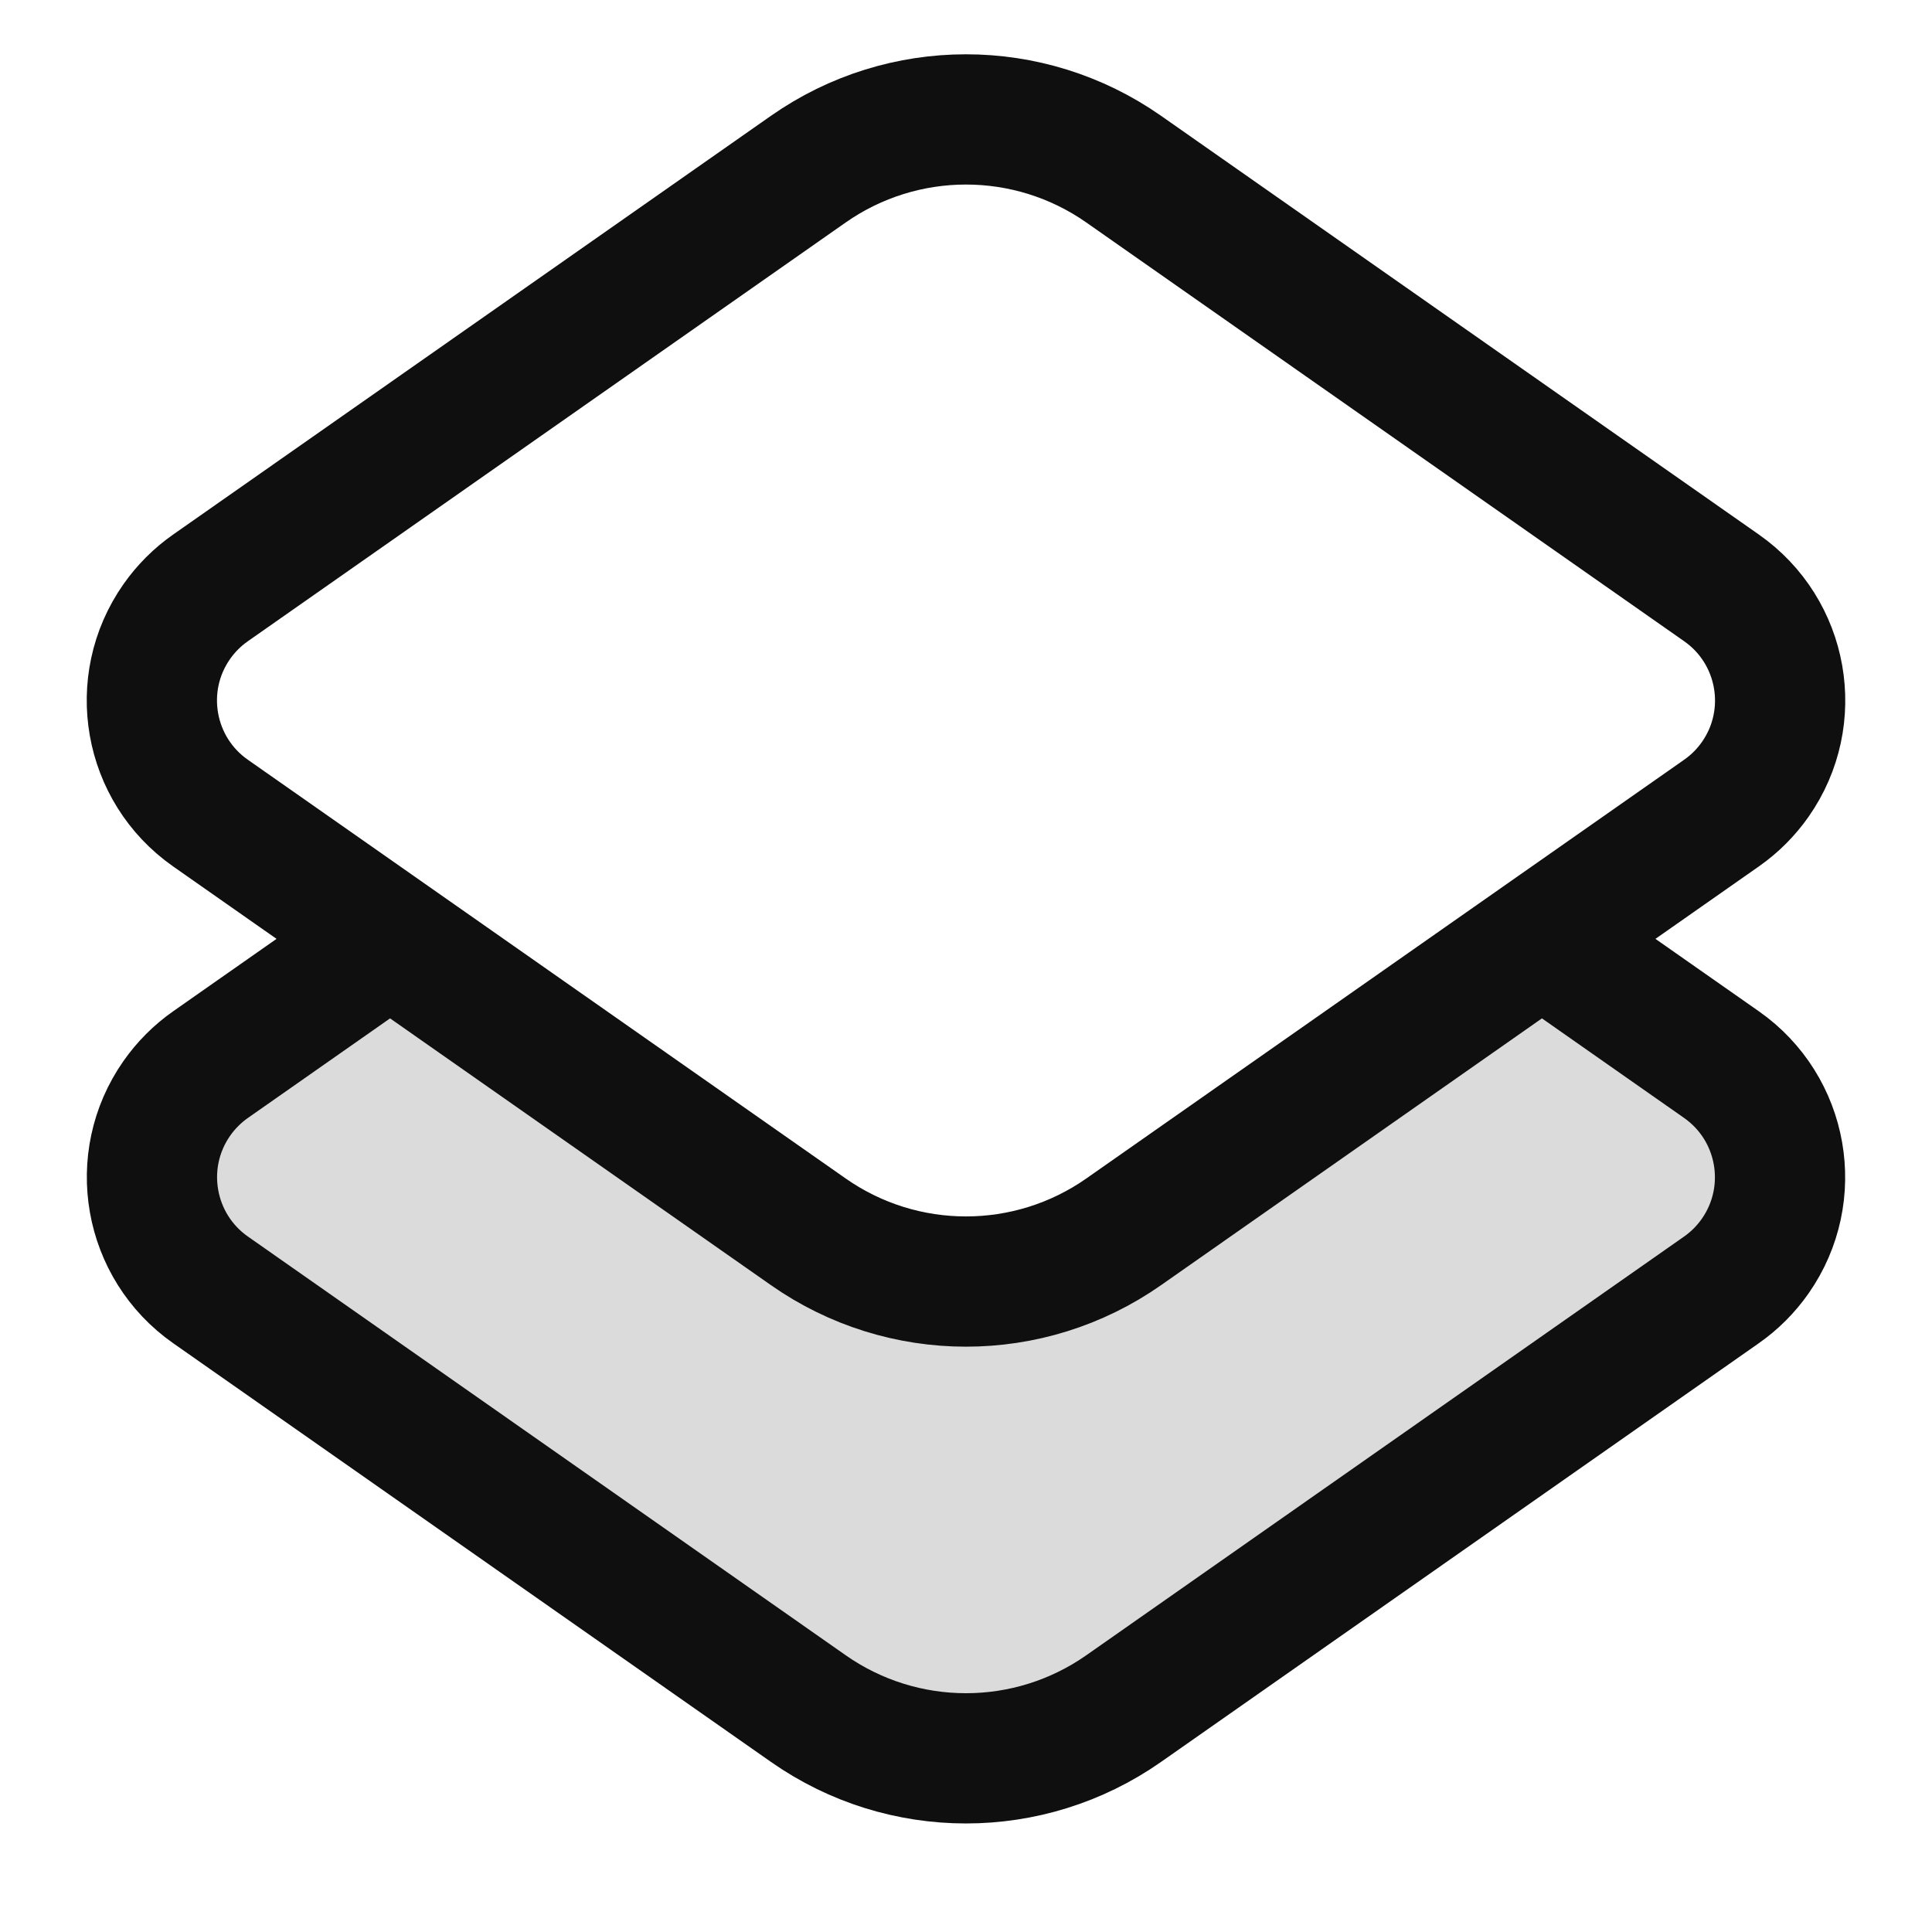
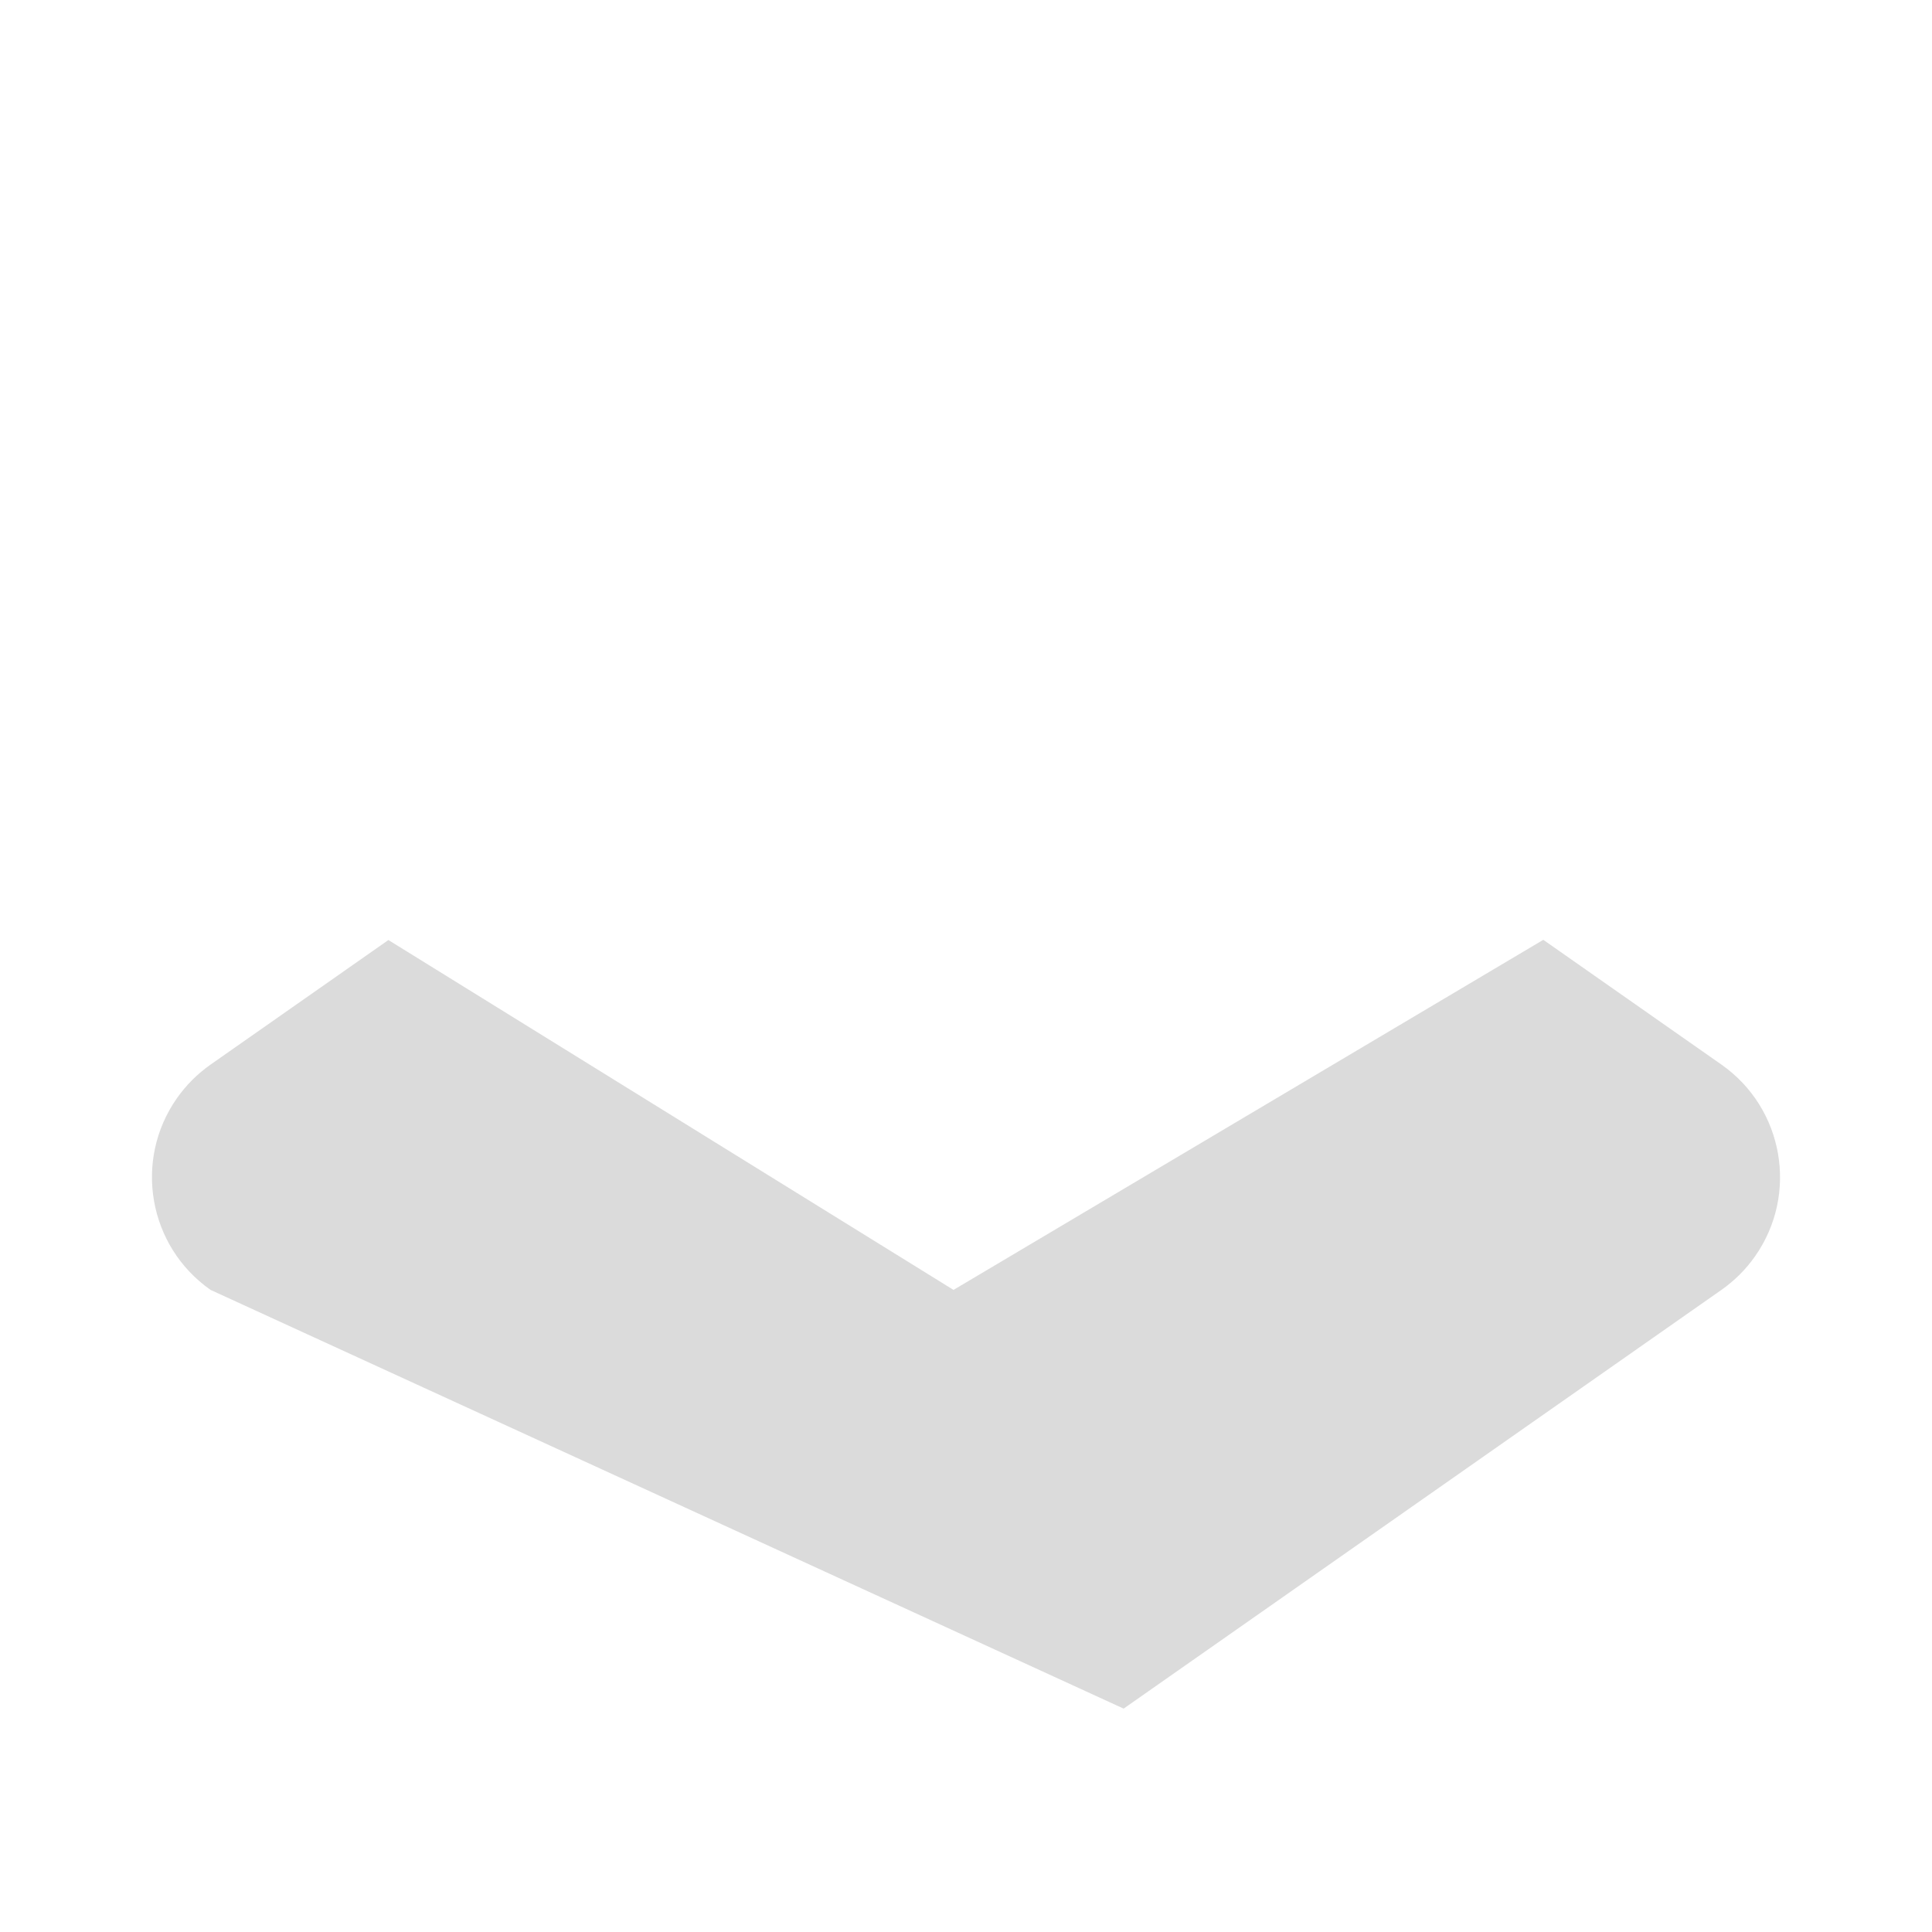
<svg xmlns="http://www.w3.org/2000/svg" width="356" height="356" viewBox="0 0 356 356">
  <g fill="none" fill-rule="evenodd">
-     <path fill="#0F0F10" fill-opacity=".15" d="M284.376,173.176 L317.196,196.164 C328.654,204.19 331.441,219.991 323.42,231.457 C321.724,233.881 319.618,235.988 317.196,237.685 L207.046,314.838 C189.606,327.054 166.394,327.054 148.954,314.838 L38.804,237.685 C27.346,229.659 24.559,213.858 32.58,202.392 C34.276,199.969 36.382,197.861 38.804,196.164 L71.57,173.214 L175.698,237.685" />
-     <path stroke="#0F0F10" stroke-linecap="round" stroke-linejoin="round" stroke-width="24" d="M207.058,31.17 L317.22,108.332 C328.676,116.357 331.458,132.149 323.434,143.605 C321.741,146.022 319.638,148.125 317.22,149.818 L207.058,226.98 C189.613,239.2 166.387,239.2 148.942,226.98 L38.78,149.818 C27.324,141.794 24.542,126.002 32.566,114.546 C34.259,112.129 36.362,110.026 38.78,108.332 L148.942,31.17 C166.387,18.951 189.613,18.951 207.058,31.17 Z M284.376,173.176 L284.376,173.176 L317.196,196.164 C328.654,204.19 331.441,219.991 323.42,231.457 C321.724,233.881 319.618,235.988 317.196,237.685 L207.046,314.838 C189.606,327.054 166.394,327.054 148.954,314.838 L38.804,237.685 C27.346,229.659 24.559,213.858 32.58,202.392 C34.276,199.969 36.382,197.861 38.804,196.164 L71.57,173.214 L71.57,173.214" />
+     <path fill="#0F0F10" fill-opacity=".15" d="M284.376,173.176 L317.196,196.164 C328.654,204.19 331.441,219.991 323.42,231.457 C321.724,233.881 319.618,235.988 317.196,237.685 L207.046,314.838 L38.804,237.685 C27.346,229.659 24.559,213.858 32.58,202.392 C34.276,199.969 36.382,197.861 38.804,196.164 L71.57,173.214 L175.698,237.685" />
  </g>
</svg>